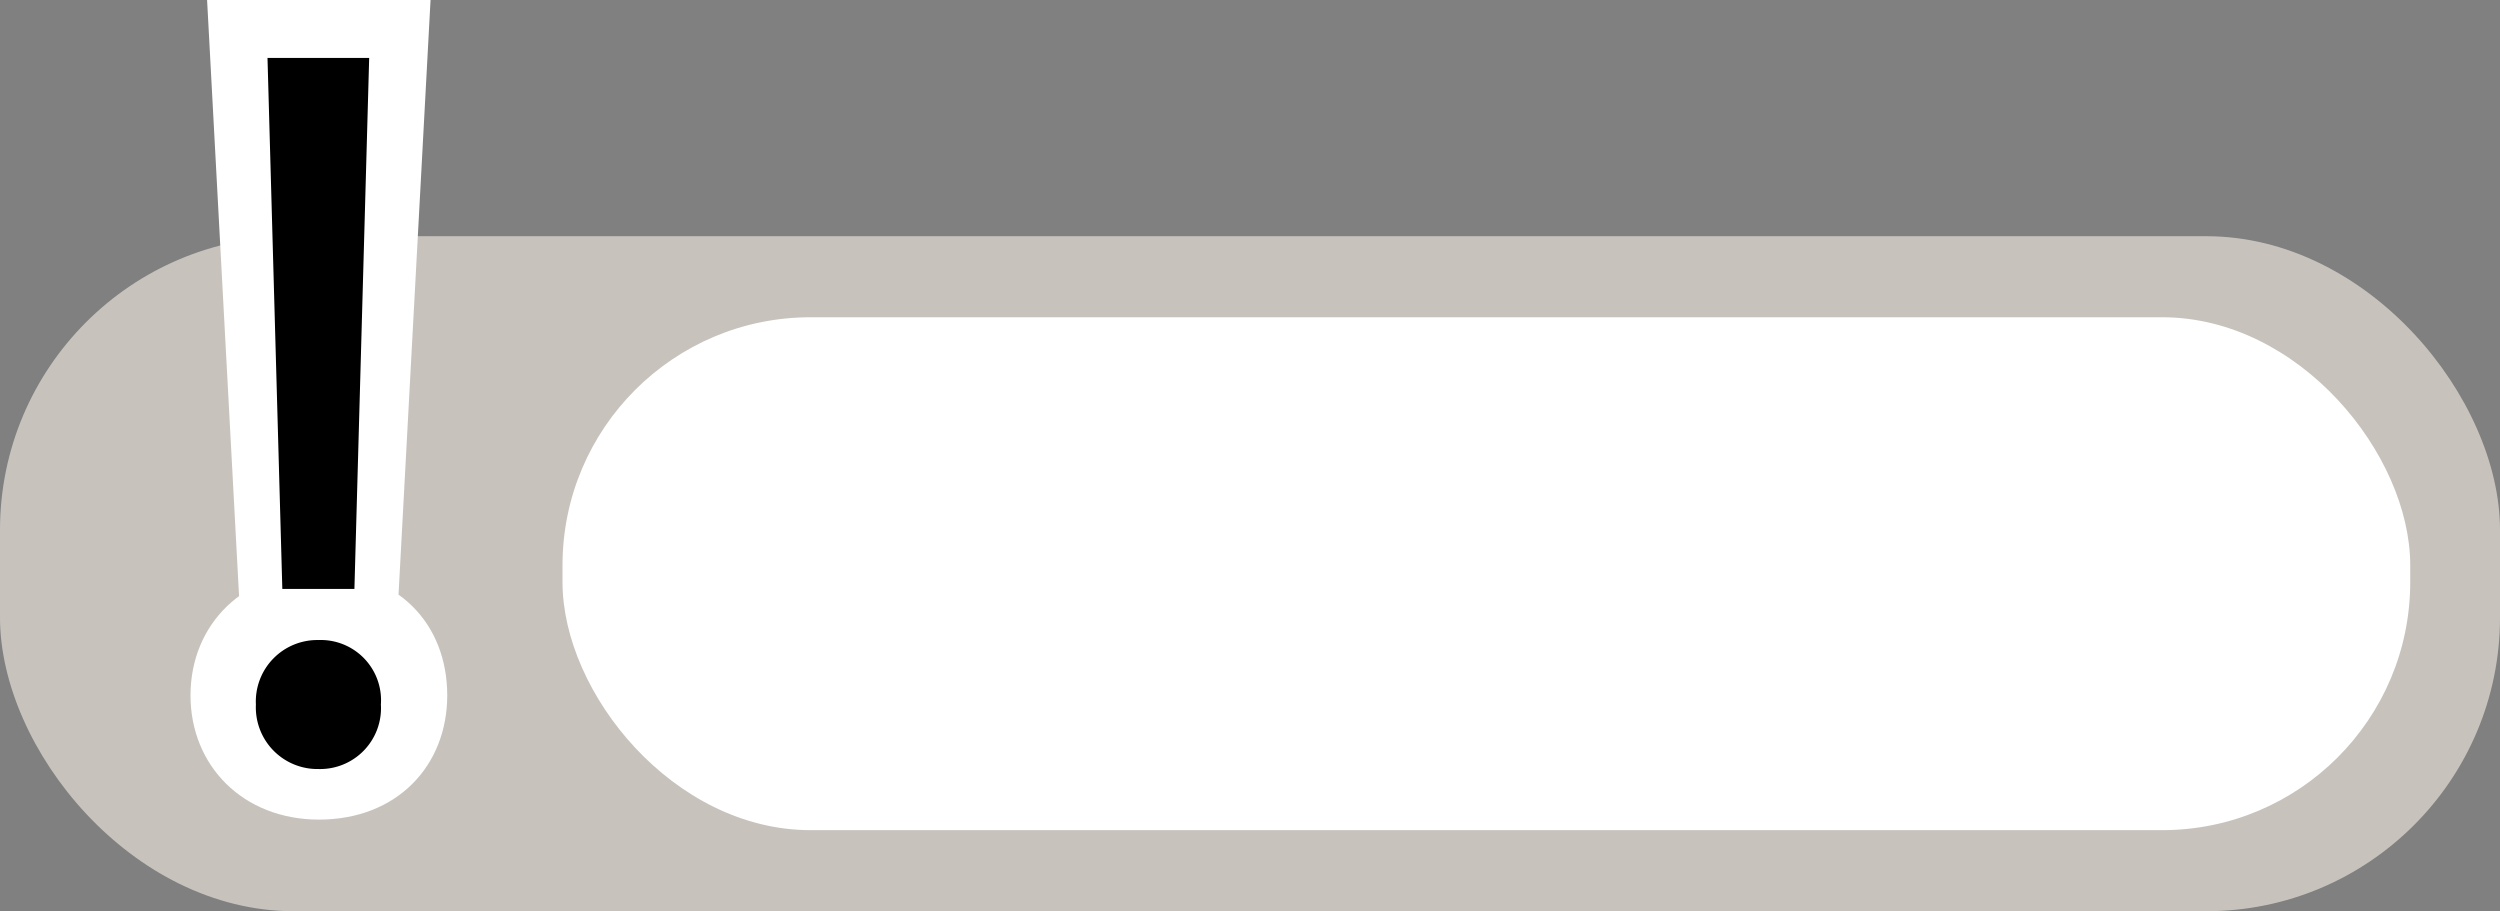
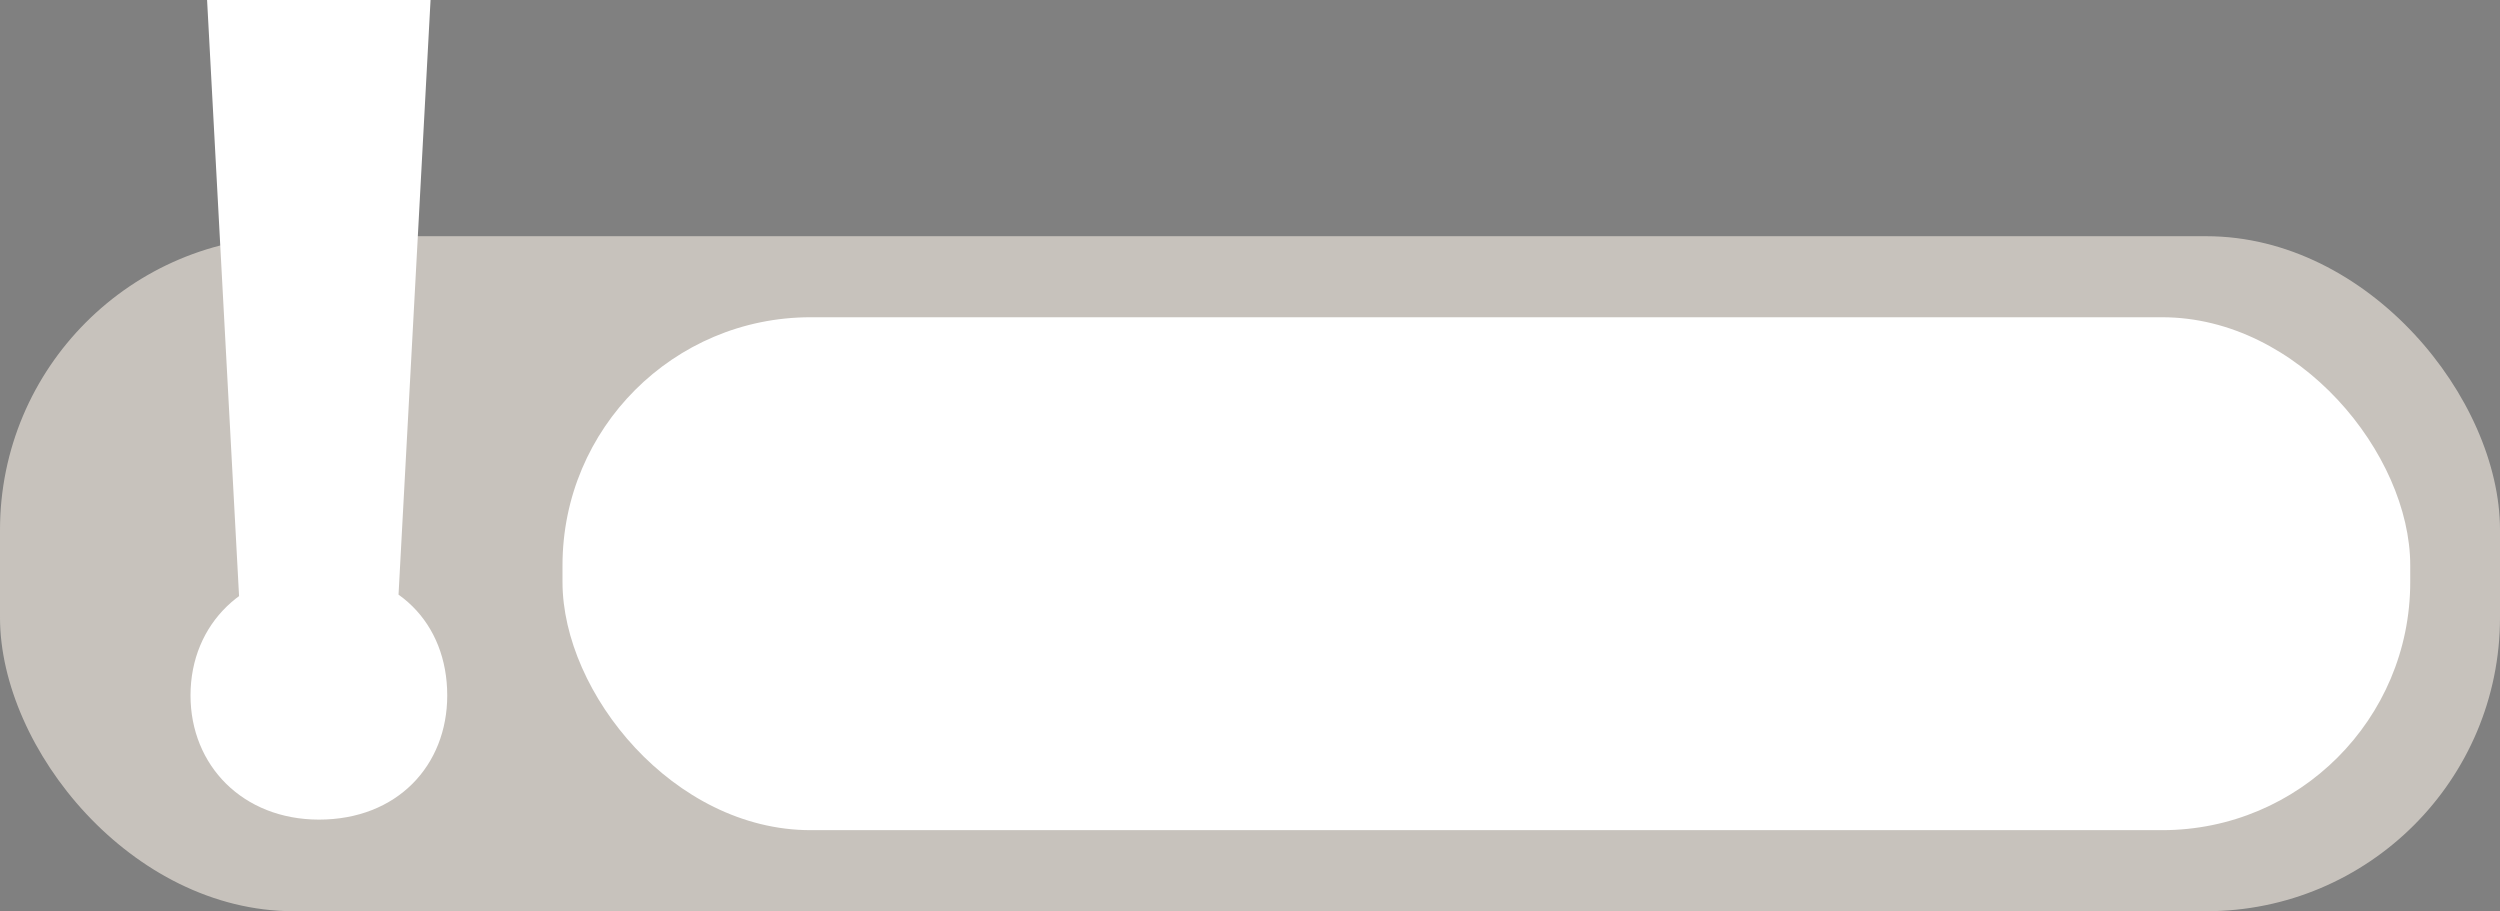
<svg xmlns="http://www.w3.org/2000/svg" fill="#000000" height="72.9" preserveAspectRatio="xMidYMid meet" version="1" viewBox="0.0 0.0 200.0 72.9" width="200" zoomAndPan="magnify">
  <rect x="0.0" y="0.0" width="200.0" height="72.9" fill="#808080" stroke="none" />
  <g data-name="Layer 2">
    <g data-name="Layer 1">
      <g id="change1_1">
        <rect fill="#c7c2bc" height="54" rx="23.5" width="200" y="18.897" />
      </g>
      <g id="change2_1">
        <rect fill="#ffffff" height="41.033" rx="19.847" width="147.819" x="45" y="25.38" />
      </g>
      <g id="change2_2">
        <path d="M15.241,55.634c0-5.767,4.351-9.935,10.269-9.935,6.263,0,10.269,4.168,10.269,9.935,0,5.6-4,9.935-10.269,9.935C19.42,65.559,15.241,61.239,15.241,55.634Zm3.926-7.163L16.567,0H34.444l-2.61,48.471Z" fill="#ffffff" />
      </g>
      <g id="change3_1">
-         <path d="M20.472,56.363a4.918,4.918,0,0,1,5-5.16,4.823,4.823,0,0,1,5,5.16,4.871,4.871,0,0,1-5,5.159A4.929,4.929,0,0,1,20.472,56.363Zm2.114-9.247L21.4,4.634h8.134L28.353,47.116Z" />
-       </g>
+         </g>
    </g>
  </g>
</svg>